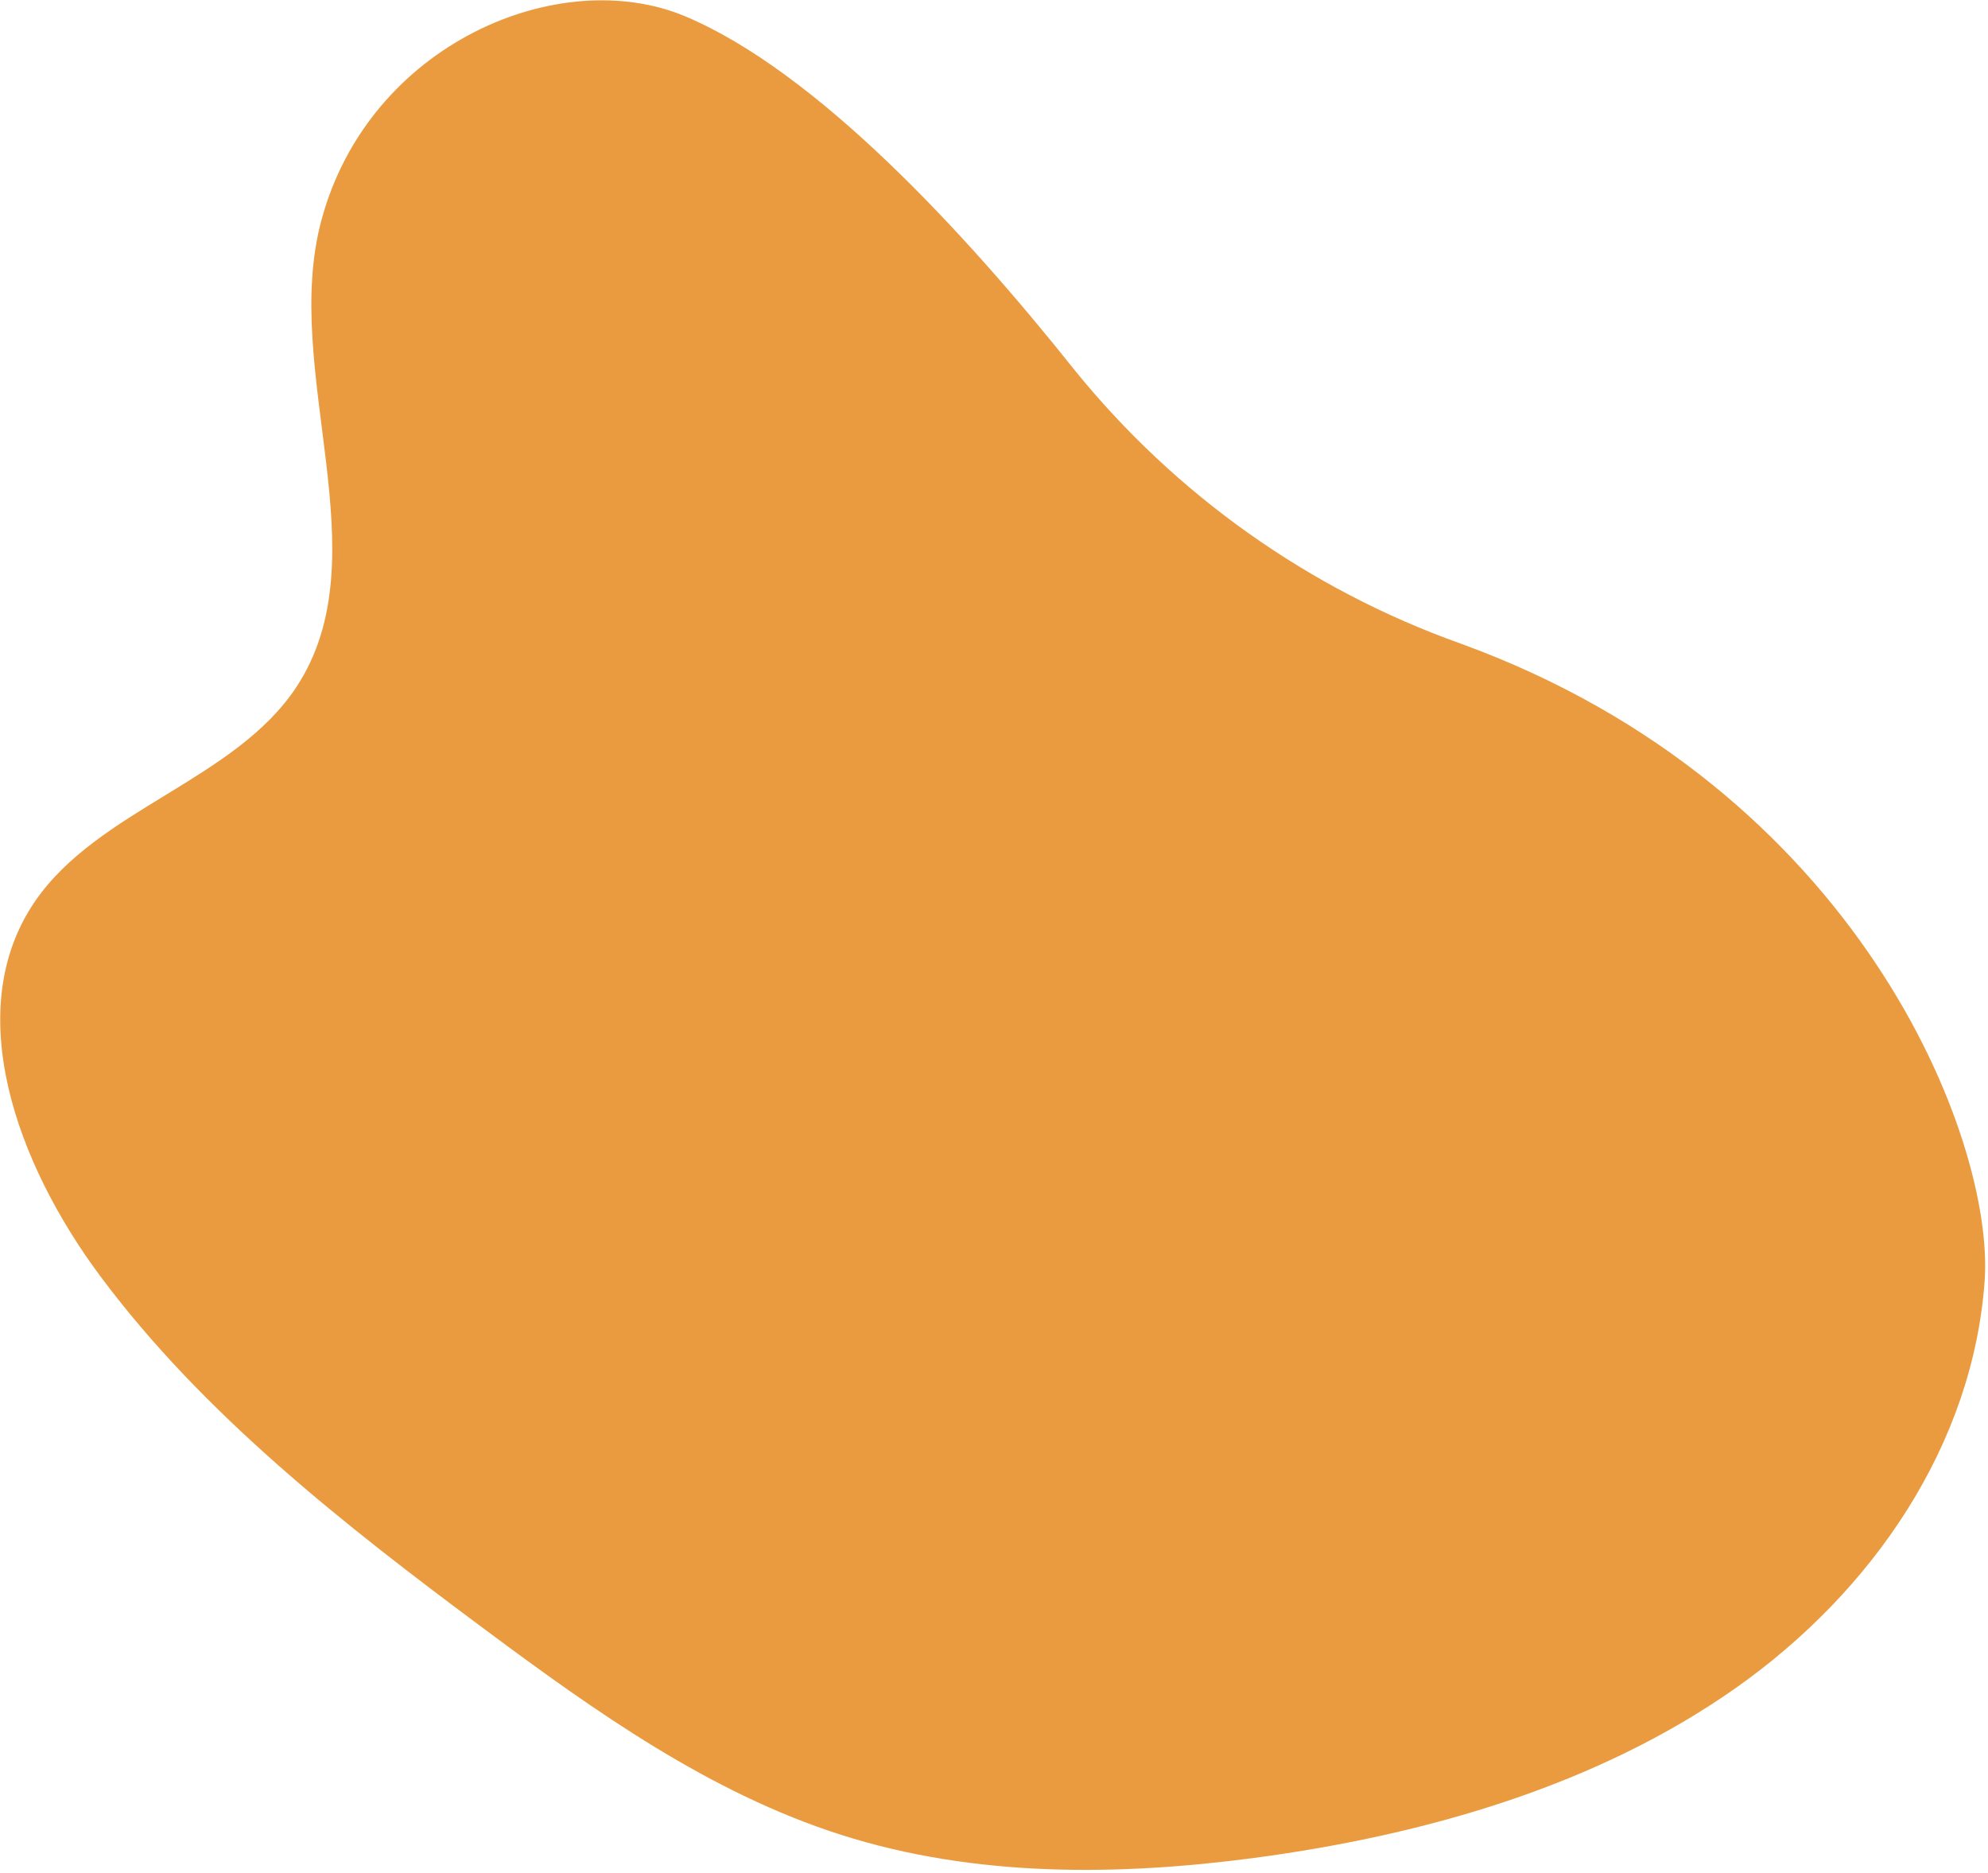
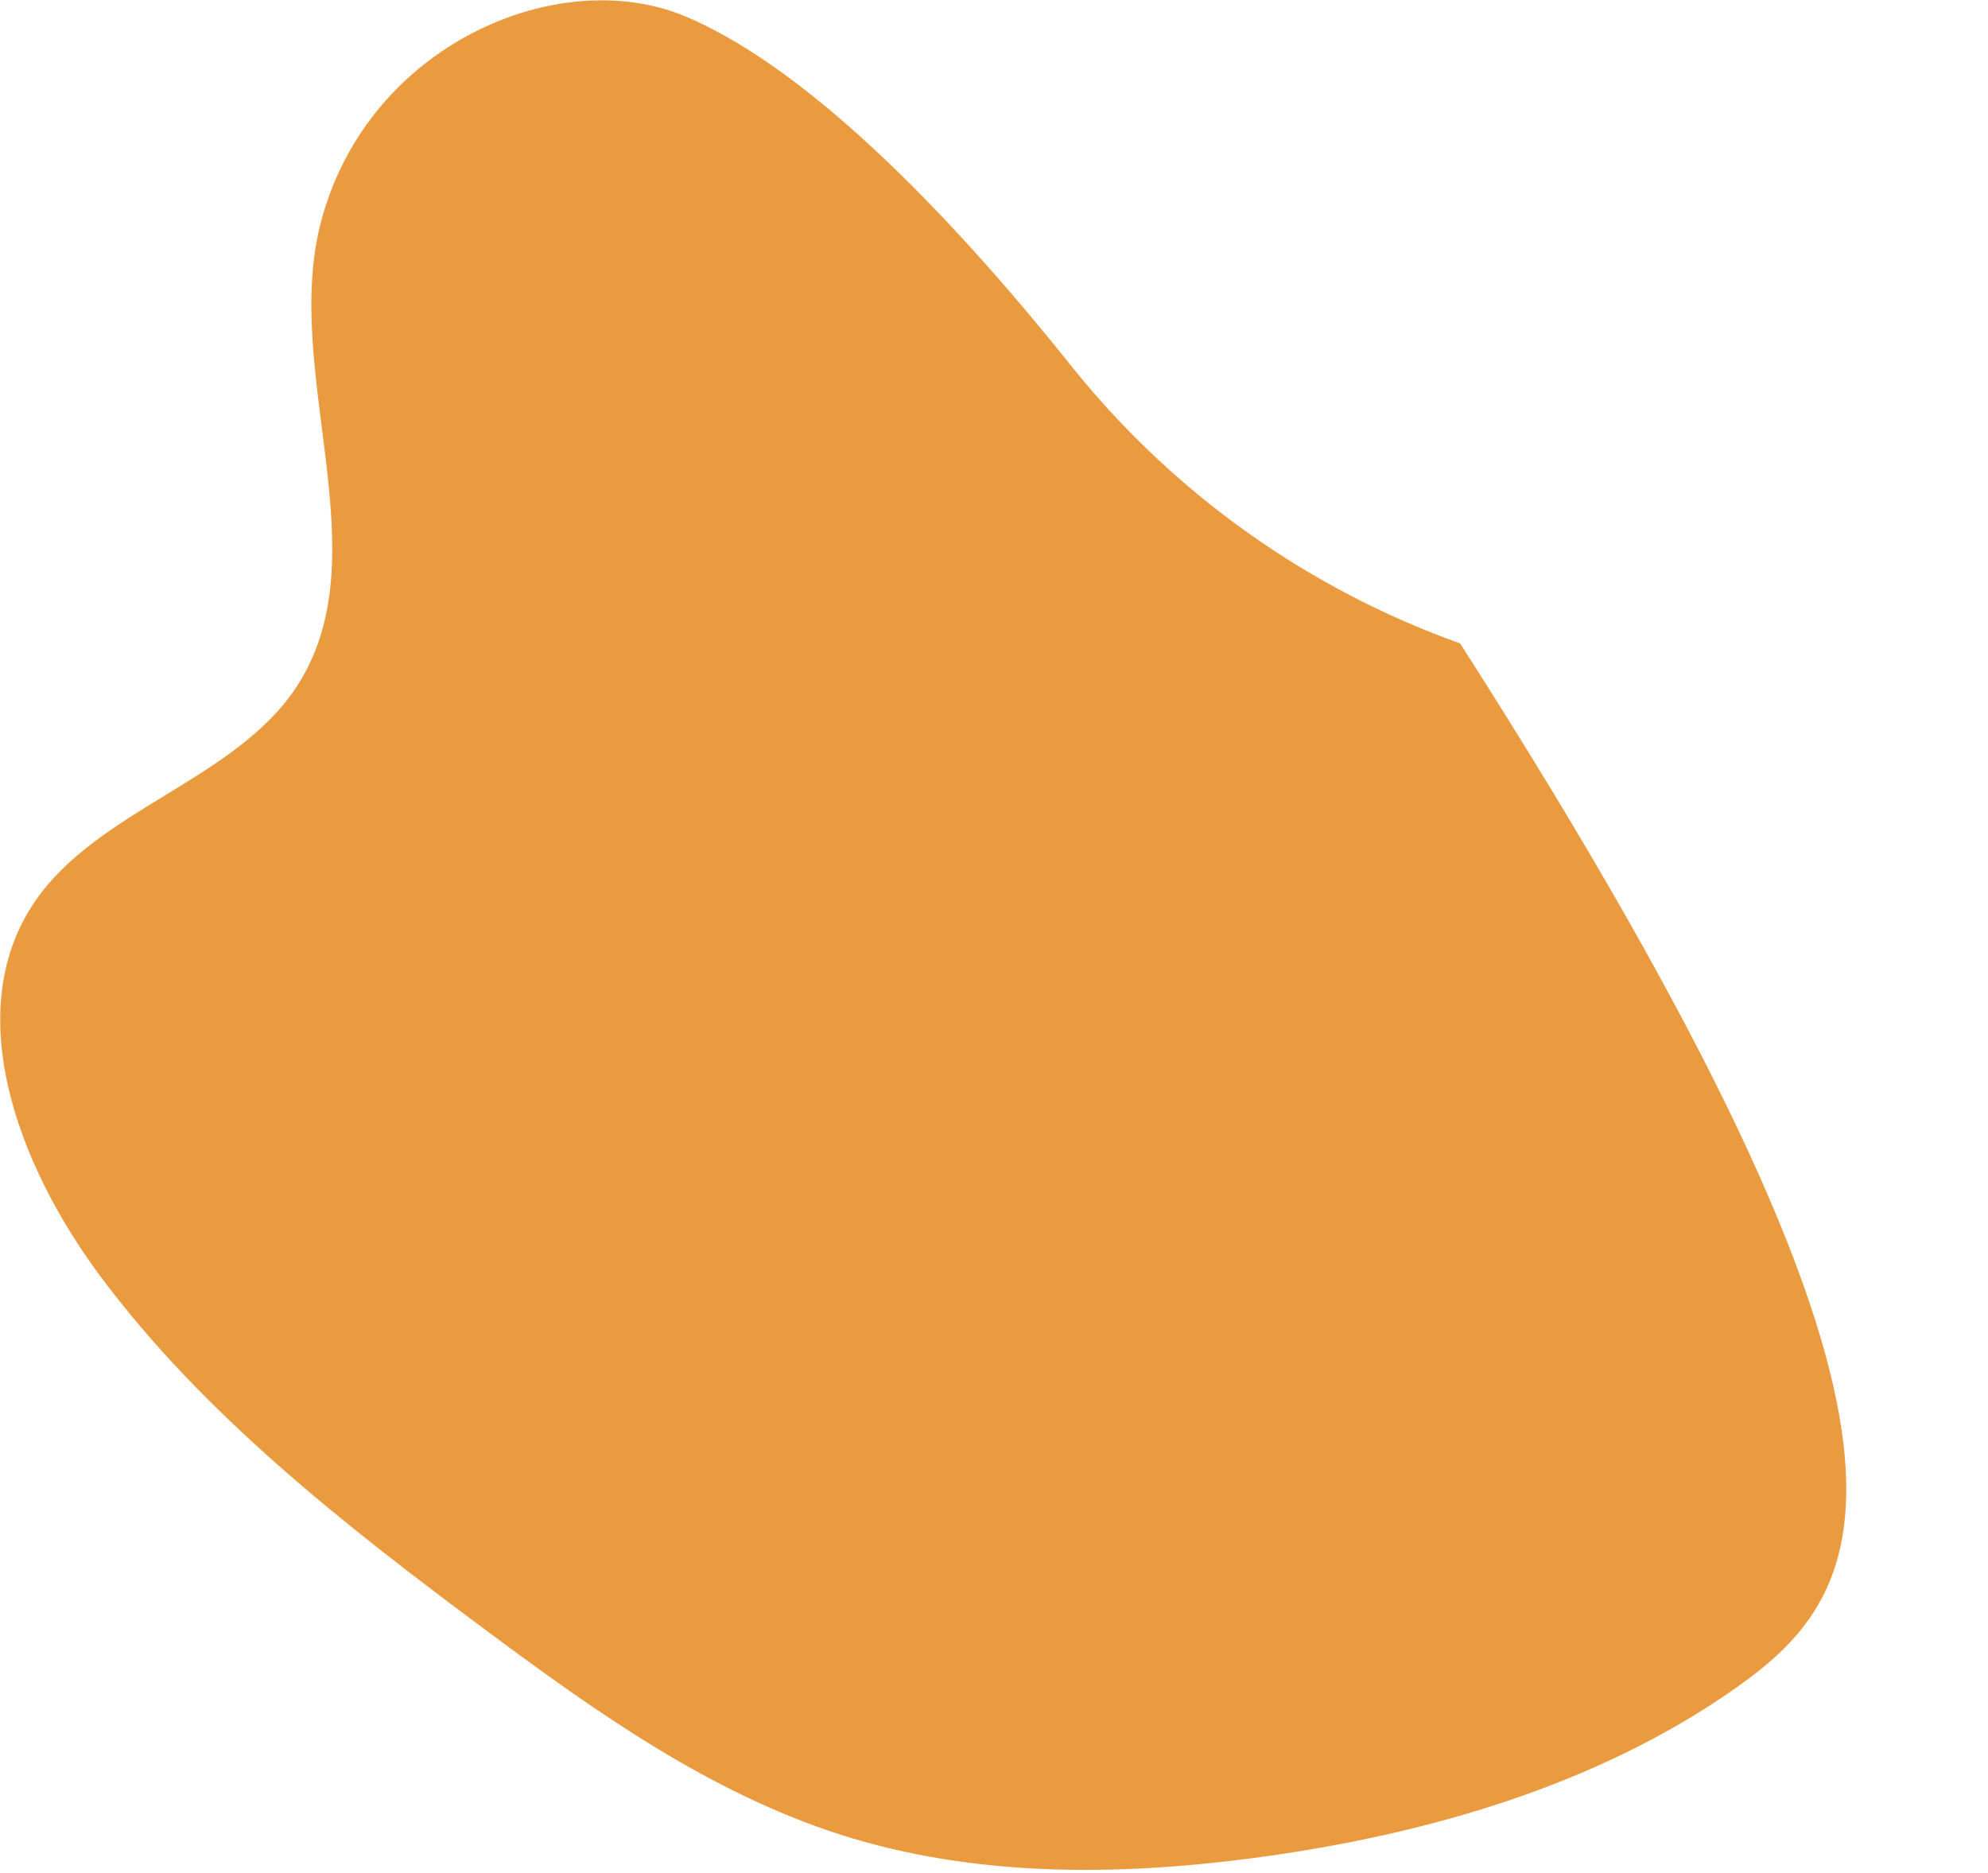
<svg xmlns="http://www.w3.org/2000/svg" width="534" height="503" viewBox="0 0 534 503" fill="none">
-   <path d="M288.545 99.256C315.687 132.83 351.554 158.275 392.21 172.801C499.151 211.578 535.696 305.744 533.111 343.844C529.993 388.065 503.032 427.436 466.213 453.361C429.395 479.286 383.532 492.774 336.787 498.994C300.266 503.814 261.901 504.245 225.908 492.771C190.702 481.545 159.971 459.726 130.463 437.777C92.531 409.598 54.639 379.913 26.956 342.759C4.381 312.455 -10.531 271.298 9.343 242.159C26.3 217.324 63.206 209.531 79.684 184.406C102.755 149.191 75.382 99.741 86.347 59.1C99.119 11.742 150.285 -9.841 184.165 4.426C219.362 19.295 259.191 62.414 288.545 99.256Z" fill="#EB9B3F" />
+   <path d="M288.545 99.256C315.687 132.83 351.554 158.275 392.21 172.801C529.993 388.065 503.032 427.436 466.213 453.361C429.395 479.286 383.532 492.774 336.787 498.994C300.266 503.814 261.901 504.245 225.908 492.771C190.702 481.545 159.971 459.726 130.463 437.777C92.531 409.598 54.639 379.913 26.956 342.759C4.381 312.455 -10.531 271.298 9.343 242.159C26.3 217.324 63.206 209.531 79.684 184.406C102.755 149.191 75.382 99.741 86.347 59.1C99.119 11.742 150.285 -9.841 184.165 4.426C219.362 19.295 259.191 62.414 288.545 99.256Z" fill="#EB9B3F" />
</svg>